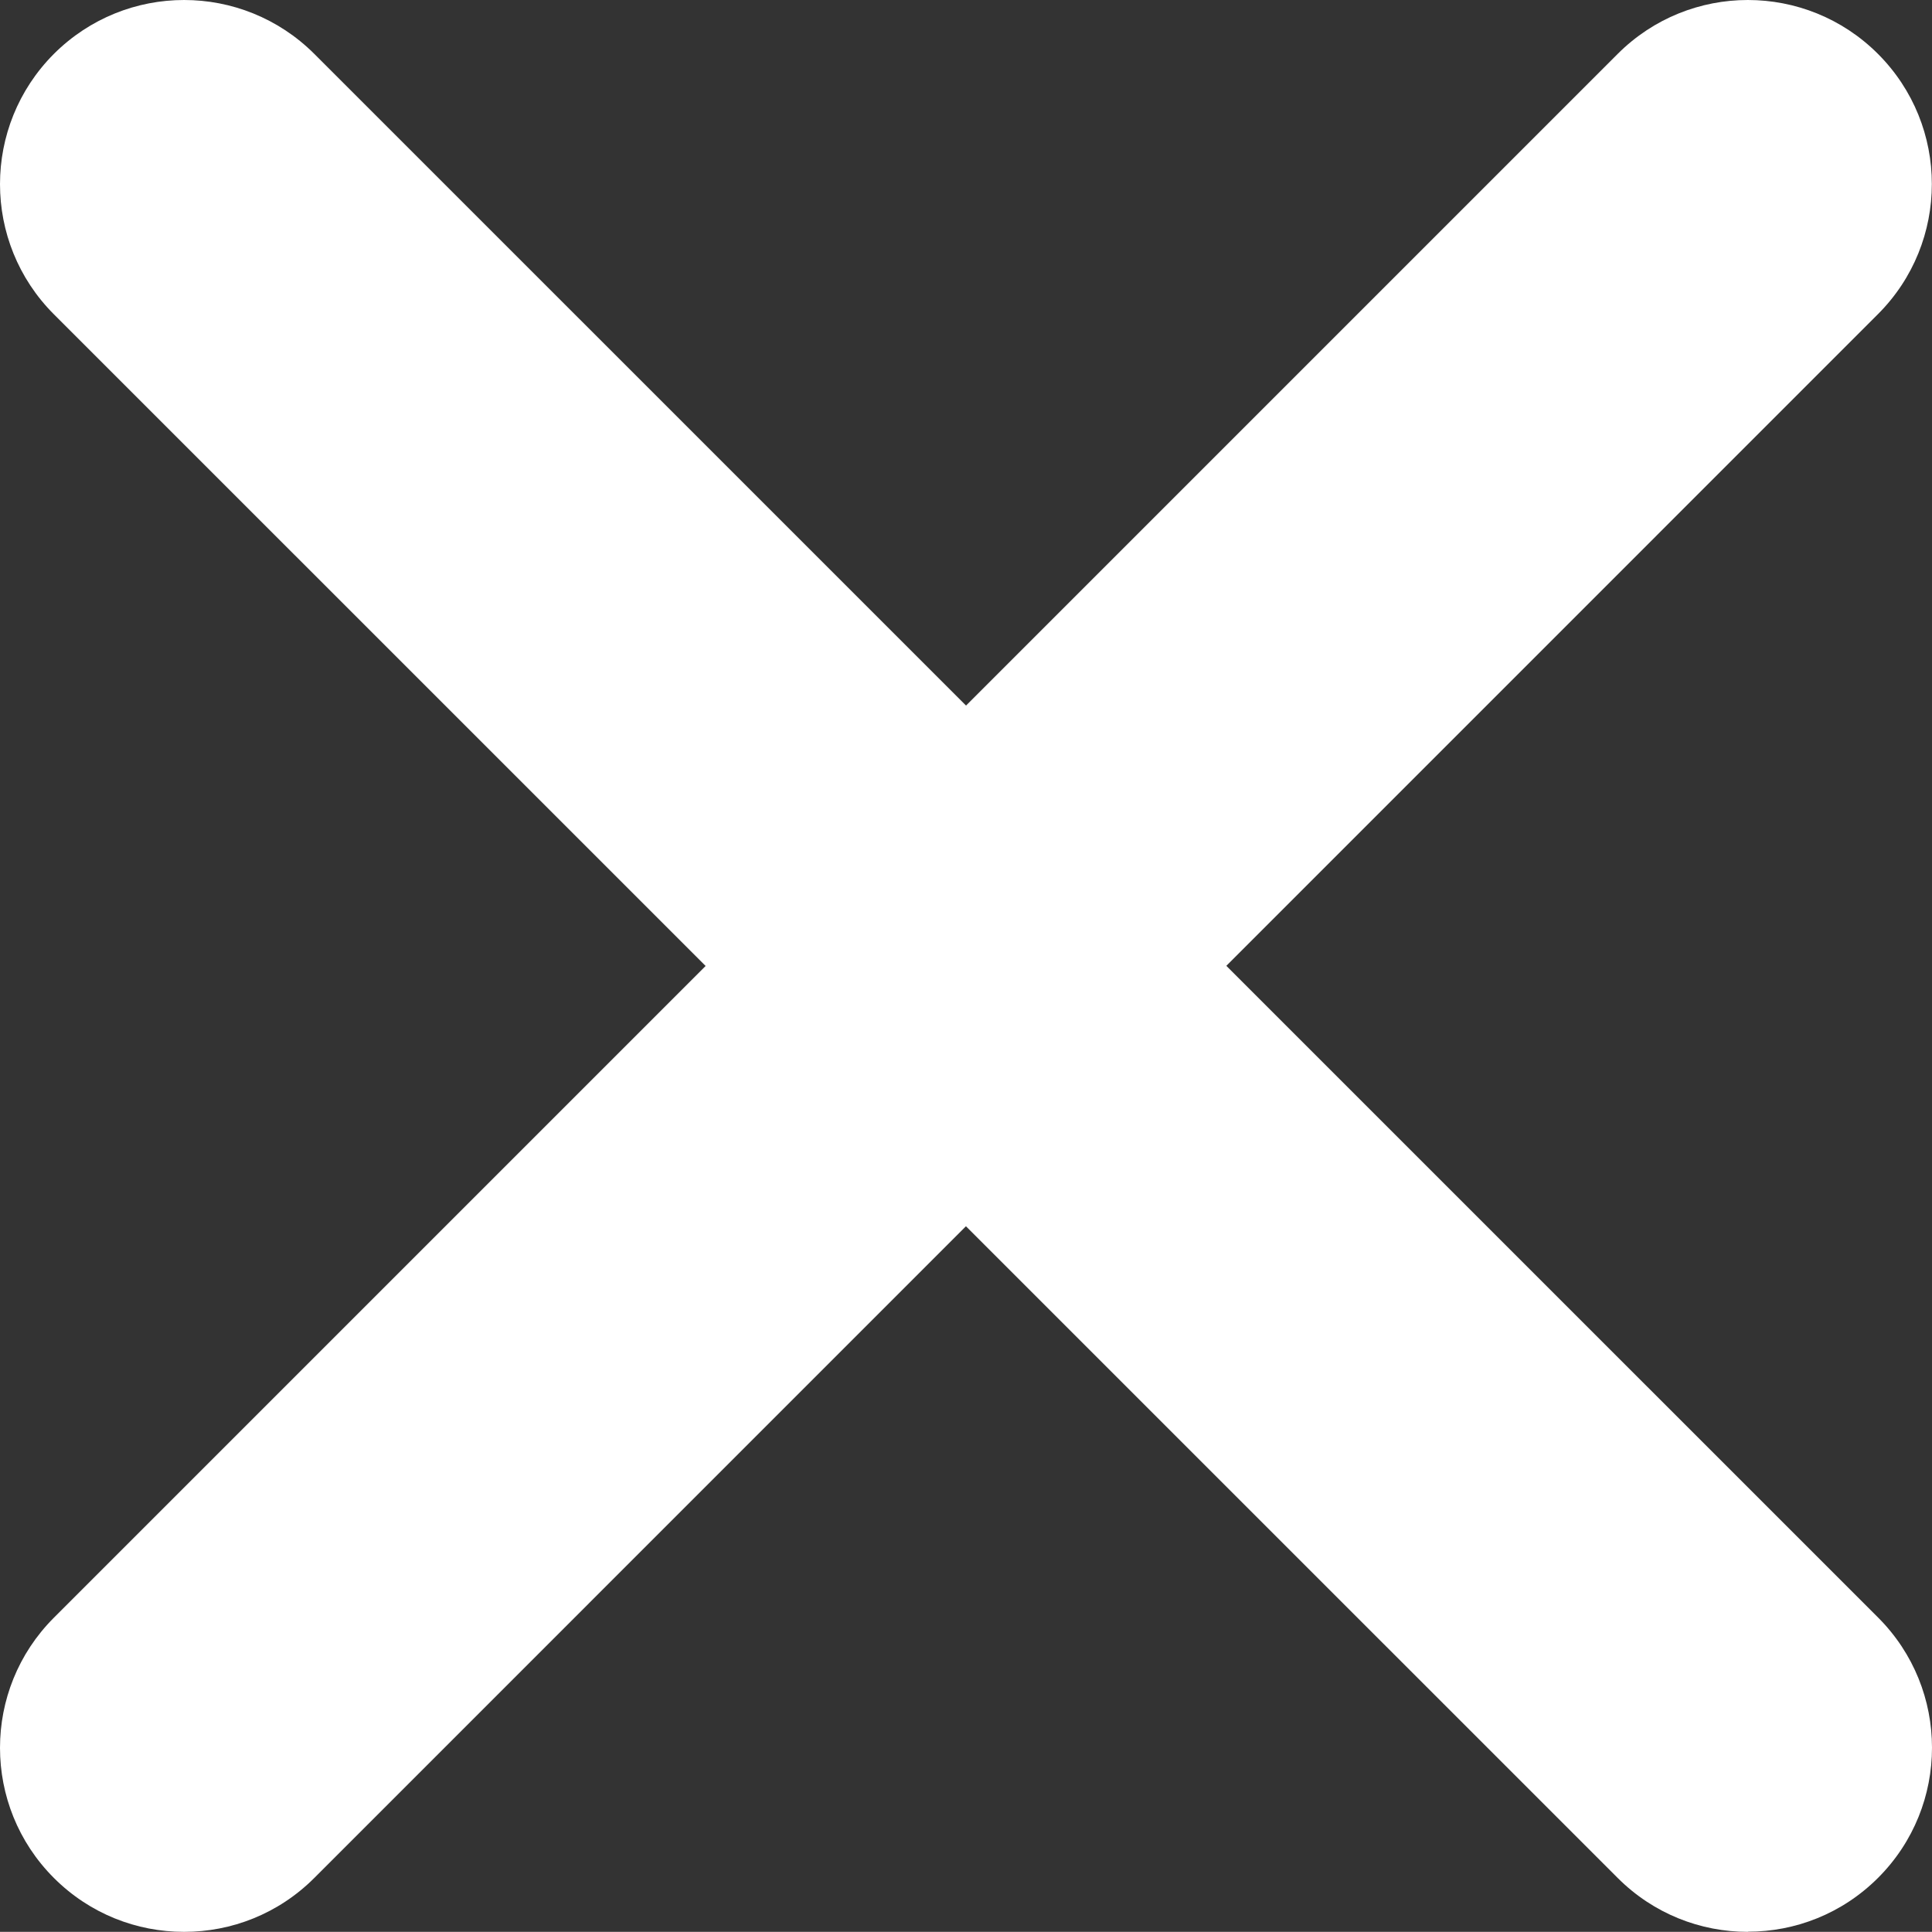
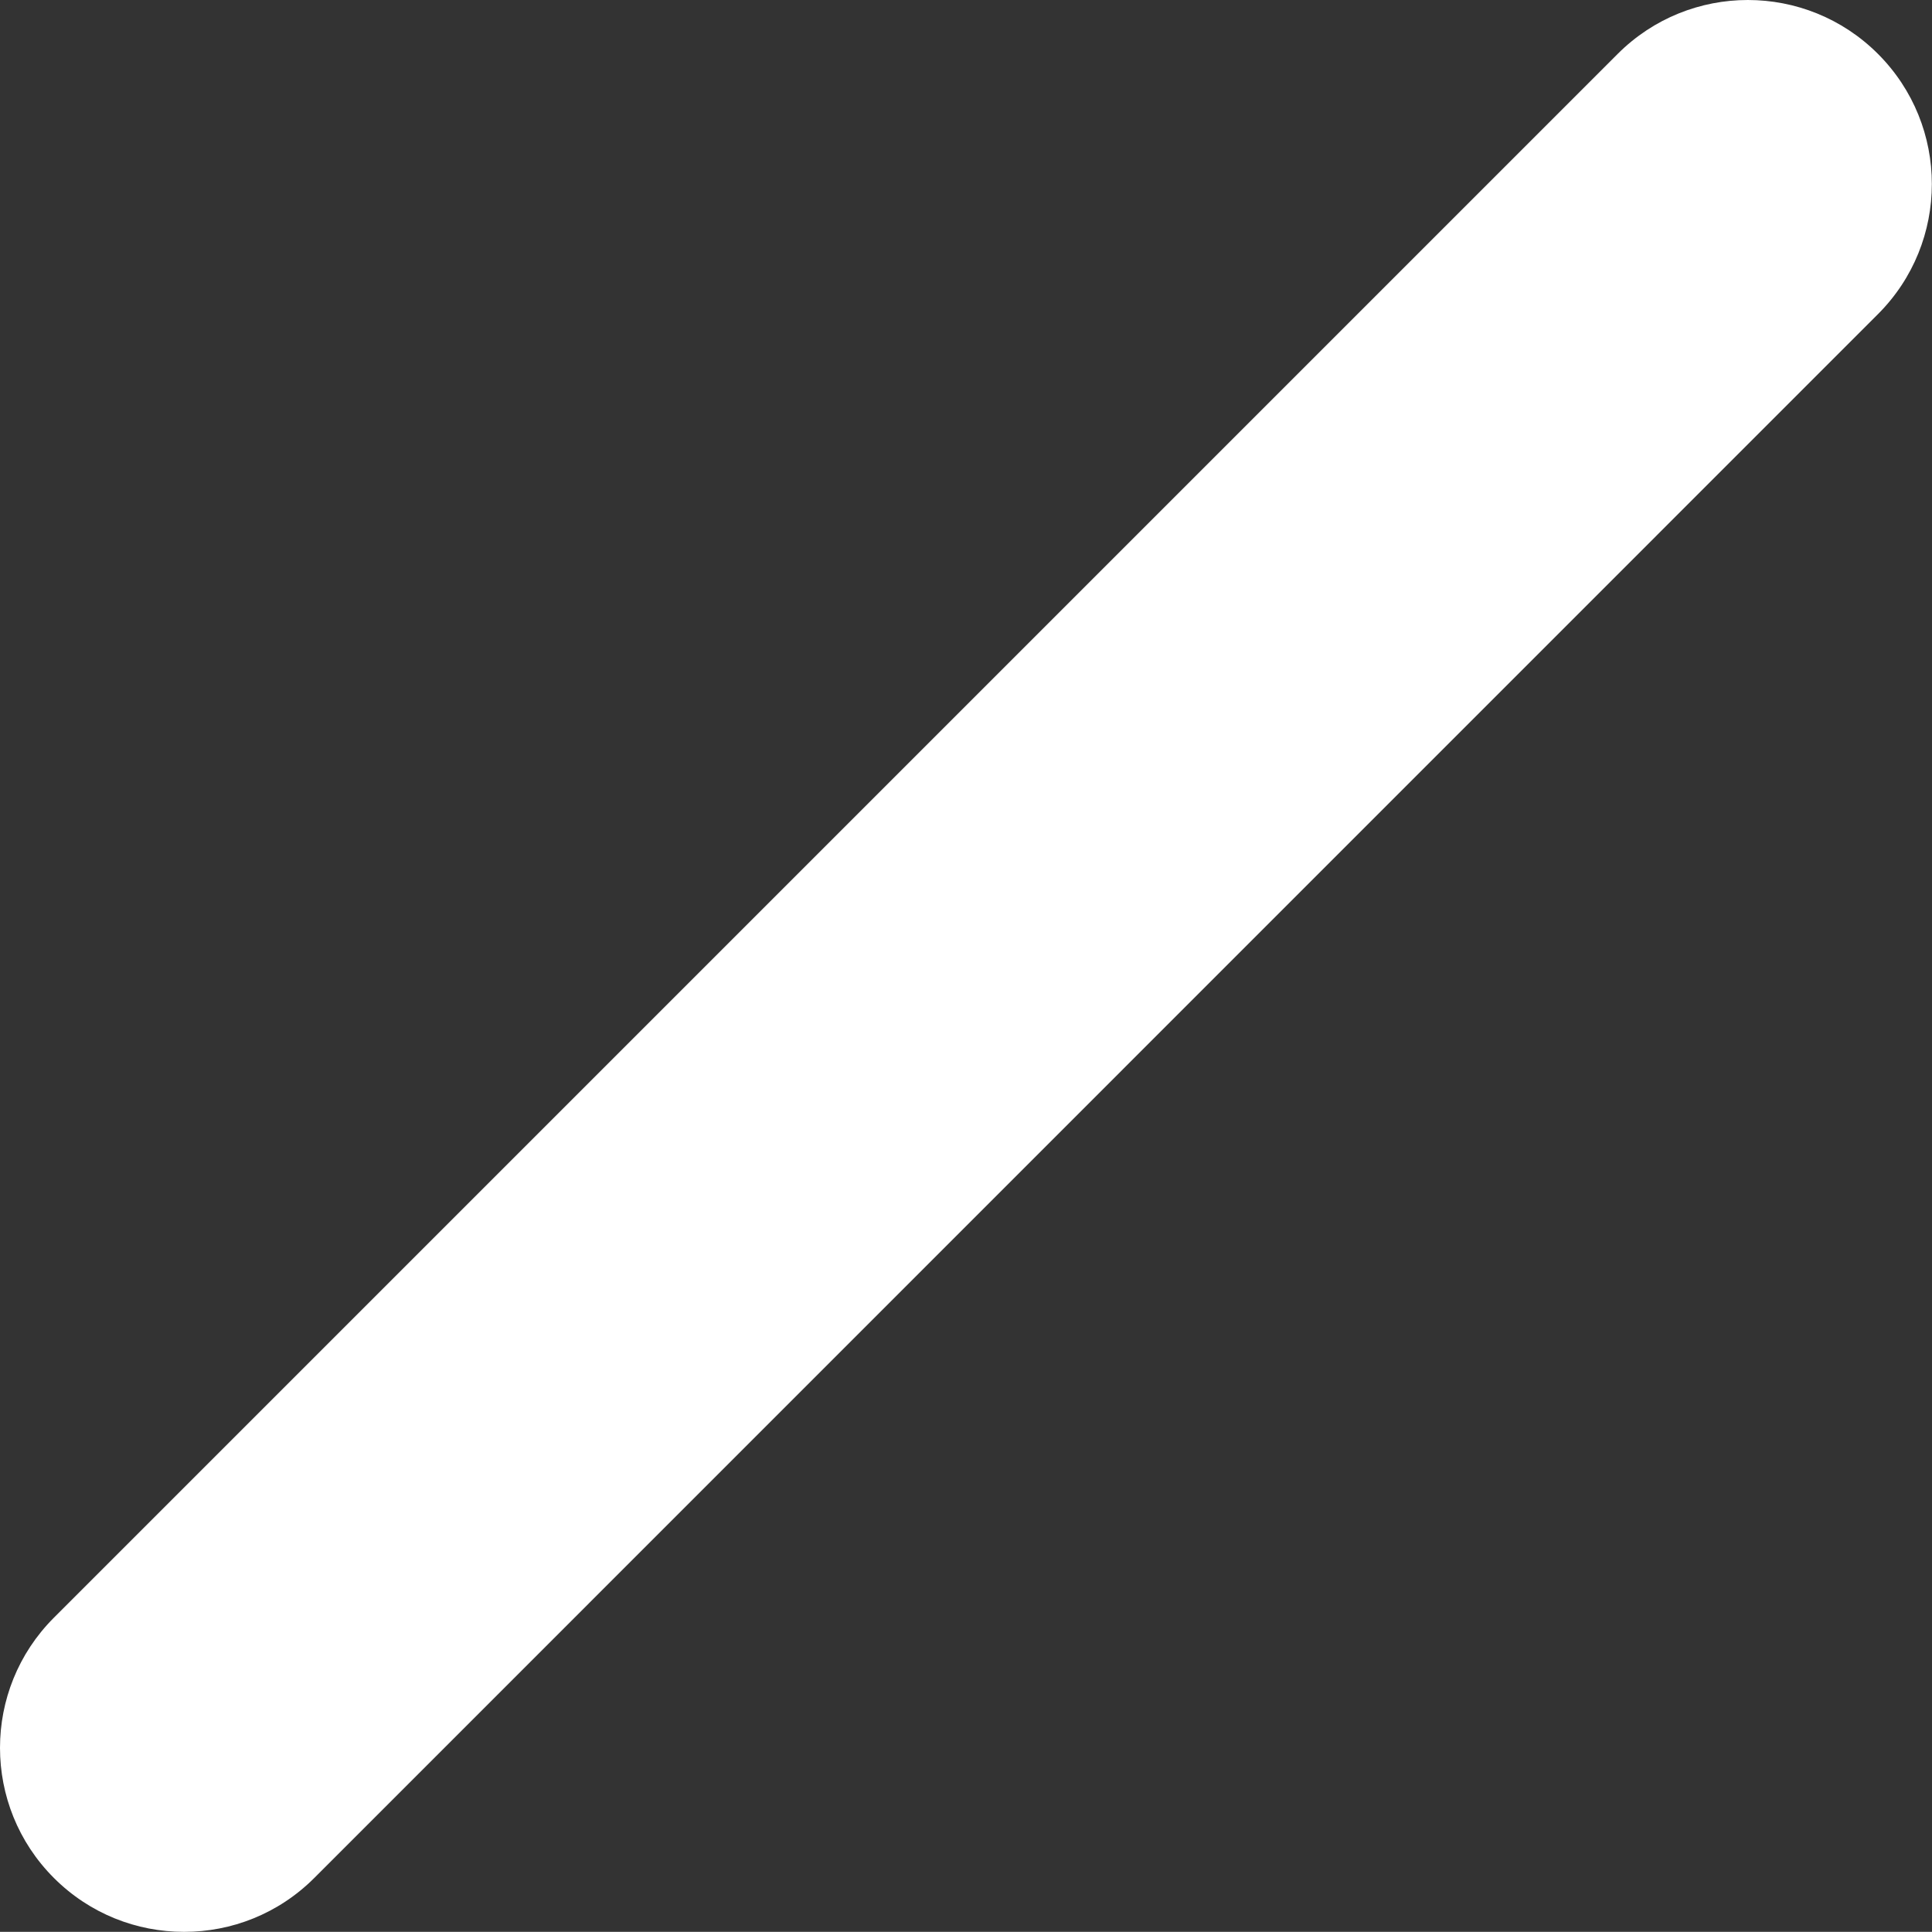
<svg xmlns="http://www.w3.org/2000/svg" id="Layer_2" viewBox="0 0 12.798 12.797">
  <rect x="0" y="0" width="12.798" height="12.797" fill="#333333" stroke="none" />
  <g id="Components">
    <g id="_x31_9afcf49-e61c-484e-b132-828c692f57bb_x40_5">
      <path d="M1.219,12.797c-.313,0-.624-.119-.862-.357-.476-.476-.476-1.248,0-1.724L10.716.357c.476-.476,1.248-.476,1.724,0,.476.476.476,1.248,0,1.724L2.082,12.44c-.238.238-.549.357-.862.357Z" style="fill:#fff;" />
-       <path d="M11.578,12.797c-.313,0-.624-.119-.862-.357L.357,2.082C-.119,1.606-.119.834.357.357.834-.119,1.605-.119,2.082.357l10.359,10.358c.476.476.476,1.248,0,1.724-.238.238-.549.357-.862.357Z" style="fill:#fff;" />
    </g>
  </g>
</svg>